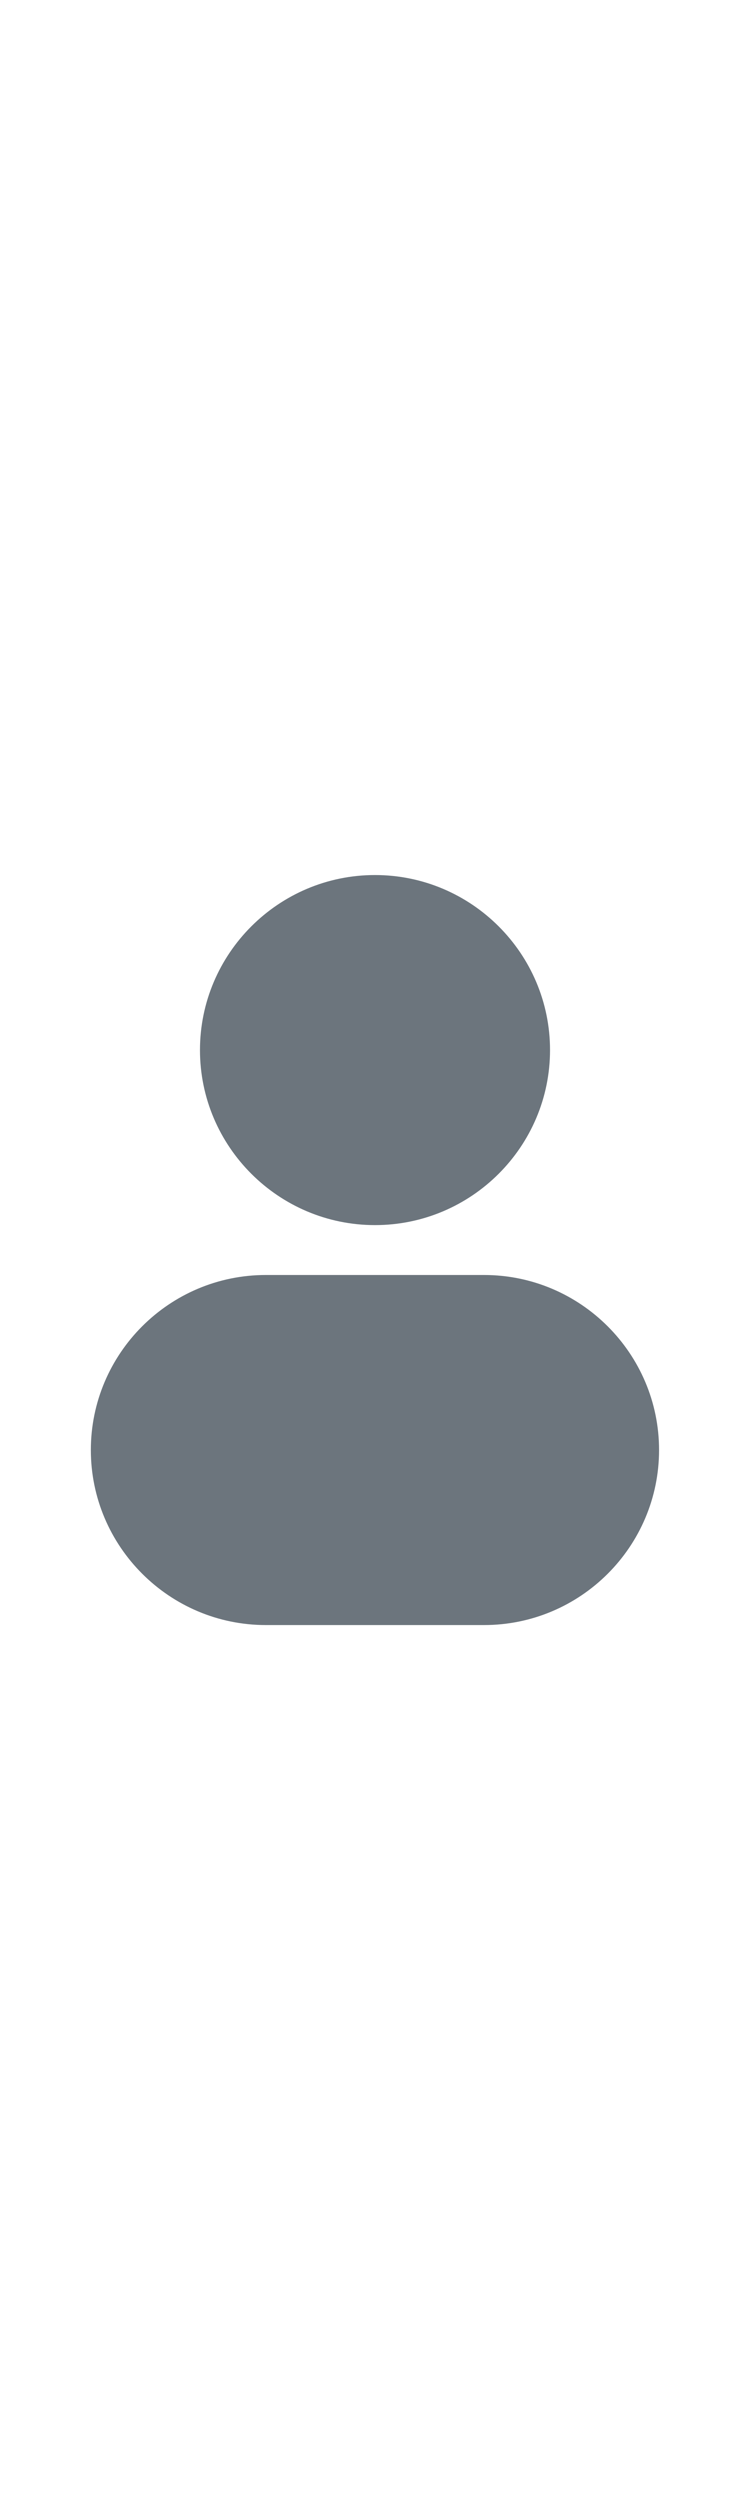
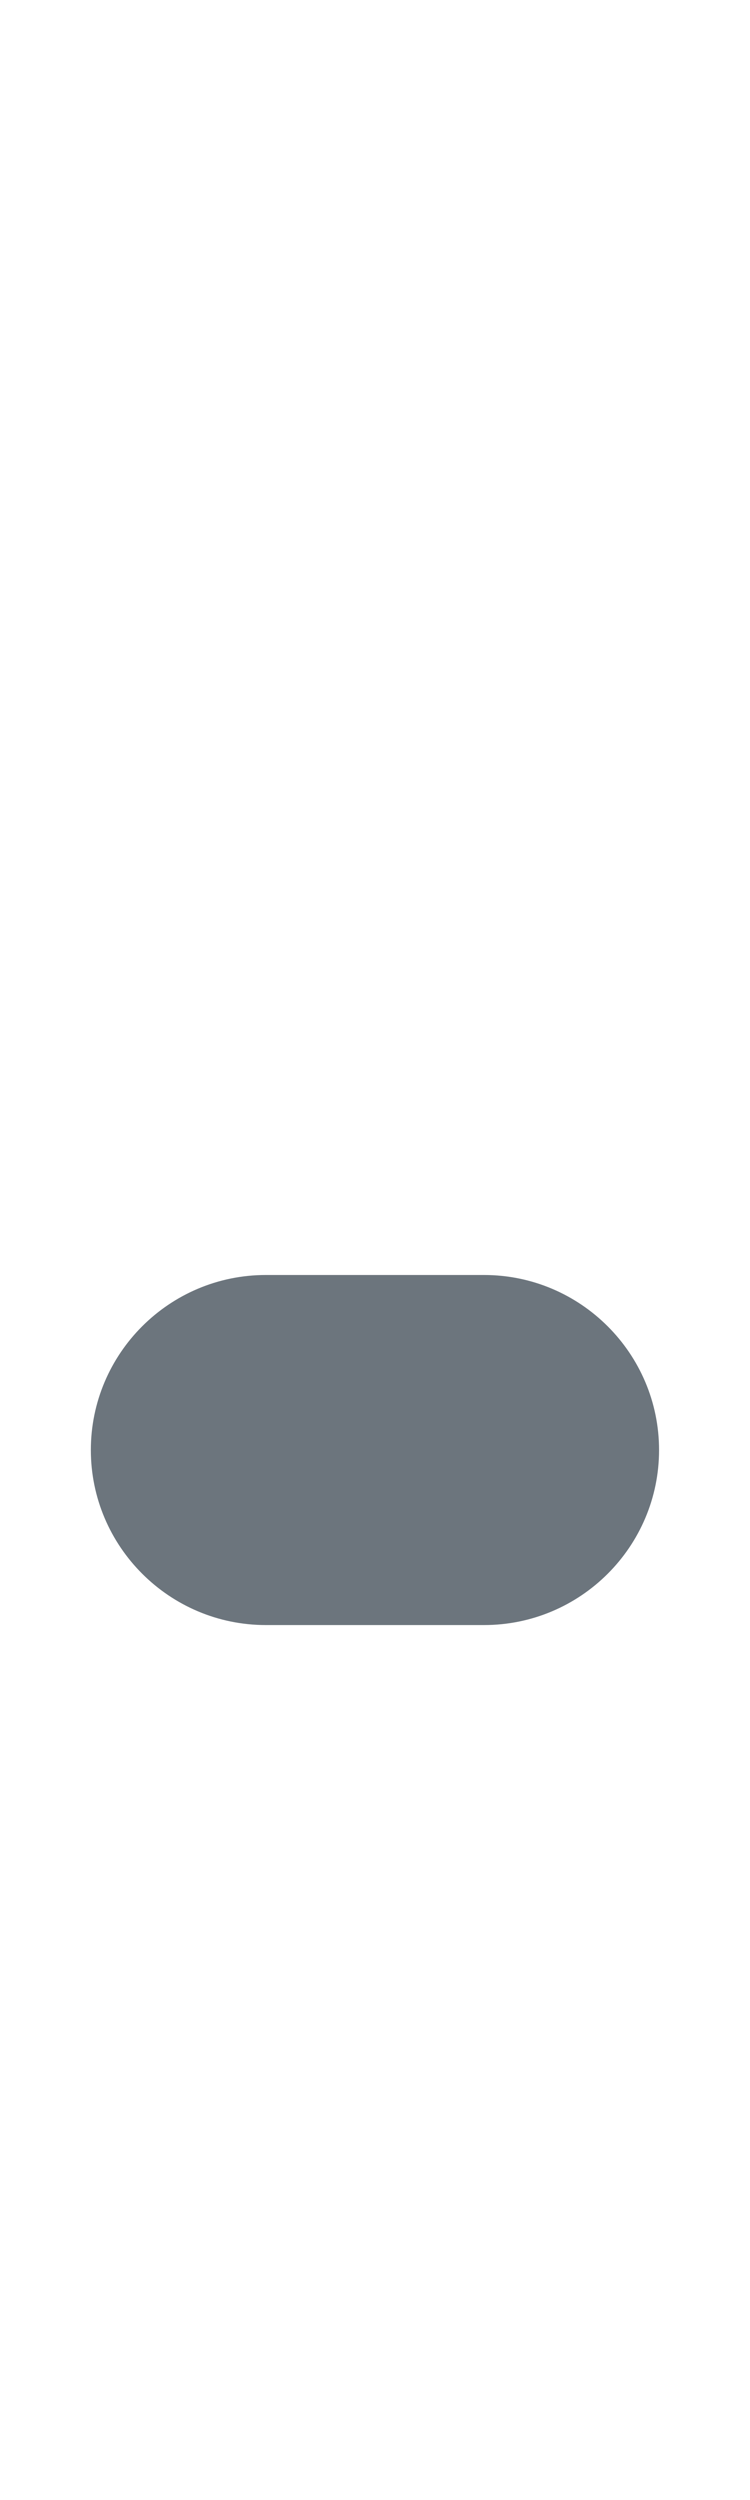
<svg xmlns="http://www.w3.org/2000/svg" version="1.1" viewBox="0 0 80 80" fill="#6C757D" width="24">
  <g>
    <g>
      <g>
-         <path d="M40,37.34c10.29,0,18.67-8.38,18.67-18.67S50.29,0,40,0s-18.67,8.38-18.67,18.67,8.38,18.67,18.67,18.67Z" />
-         <path d="M51.63,42.66h-23.27c-10.3,0-18.67,8.38-18.67,18.67s8.38,18.67,18.67,18.67h23.27c10.3,0,18.67-8.38,18.67-18.67s-8.38-18.67-18.67-18.67Z" />
+         <path d="M51.63,42.66h-23.27c-10.3,0-18.67,8.38-18.67,18.67s8.38,18.67,18.67,18.67h23.27c10.3,0,18.67-8.38,18.67-18.67s-8.38-18.67-18.67-18.67" />
      </g>
    </g>
  </g>
</svg>